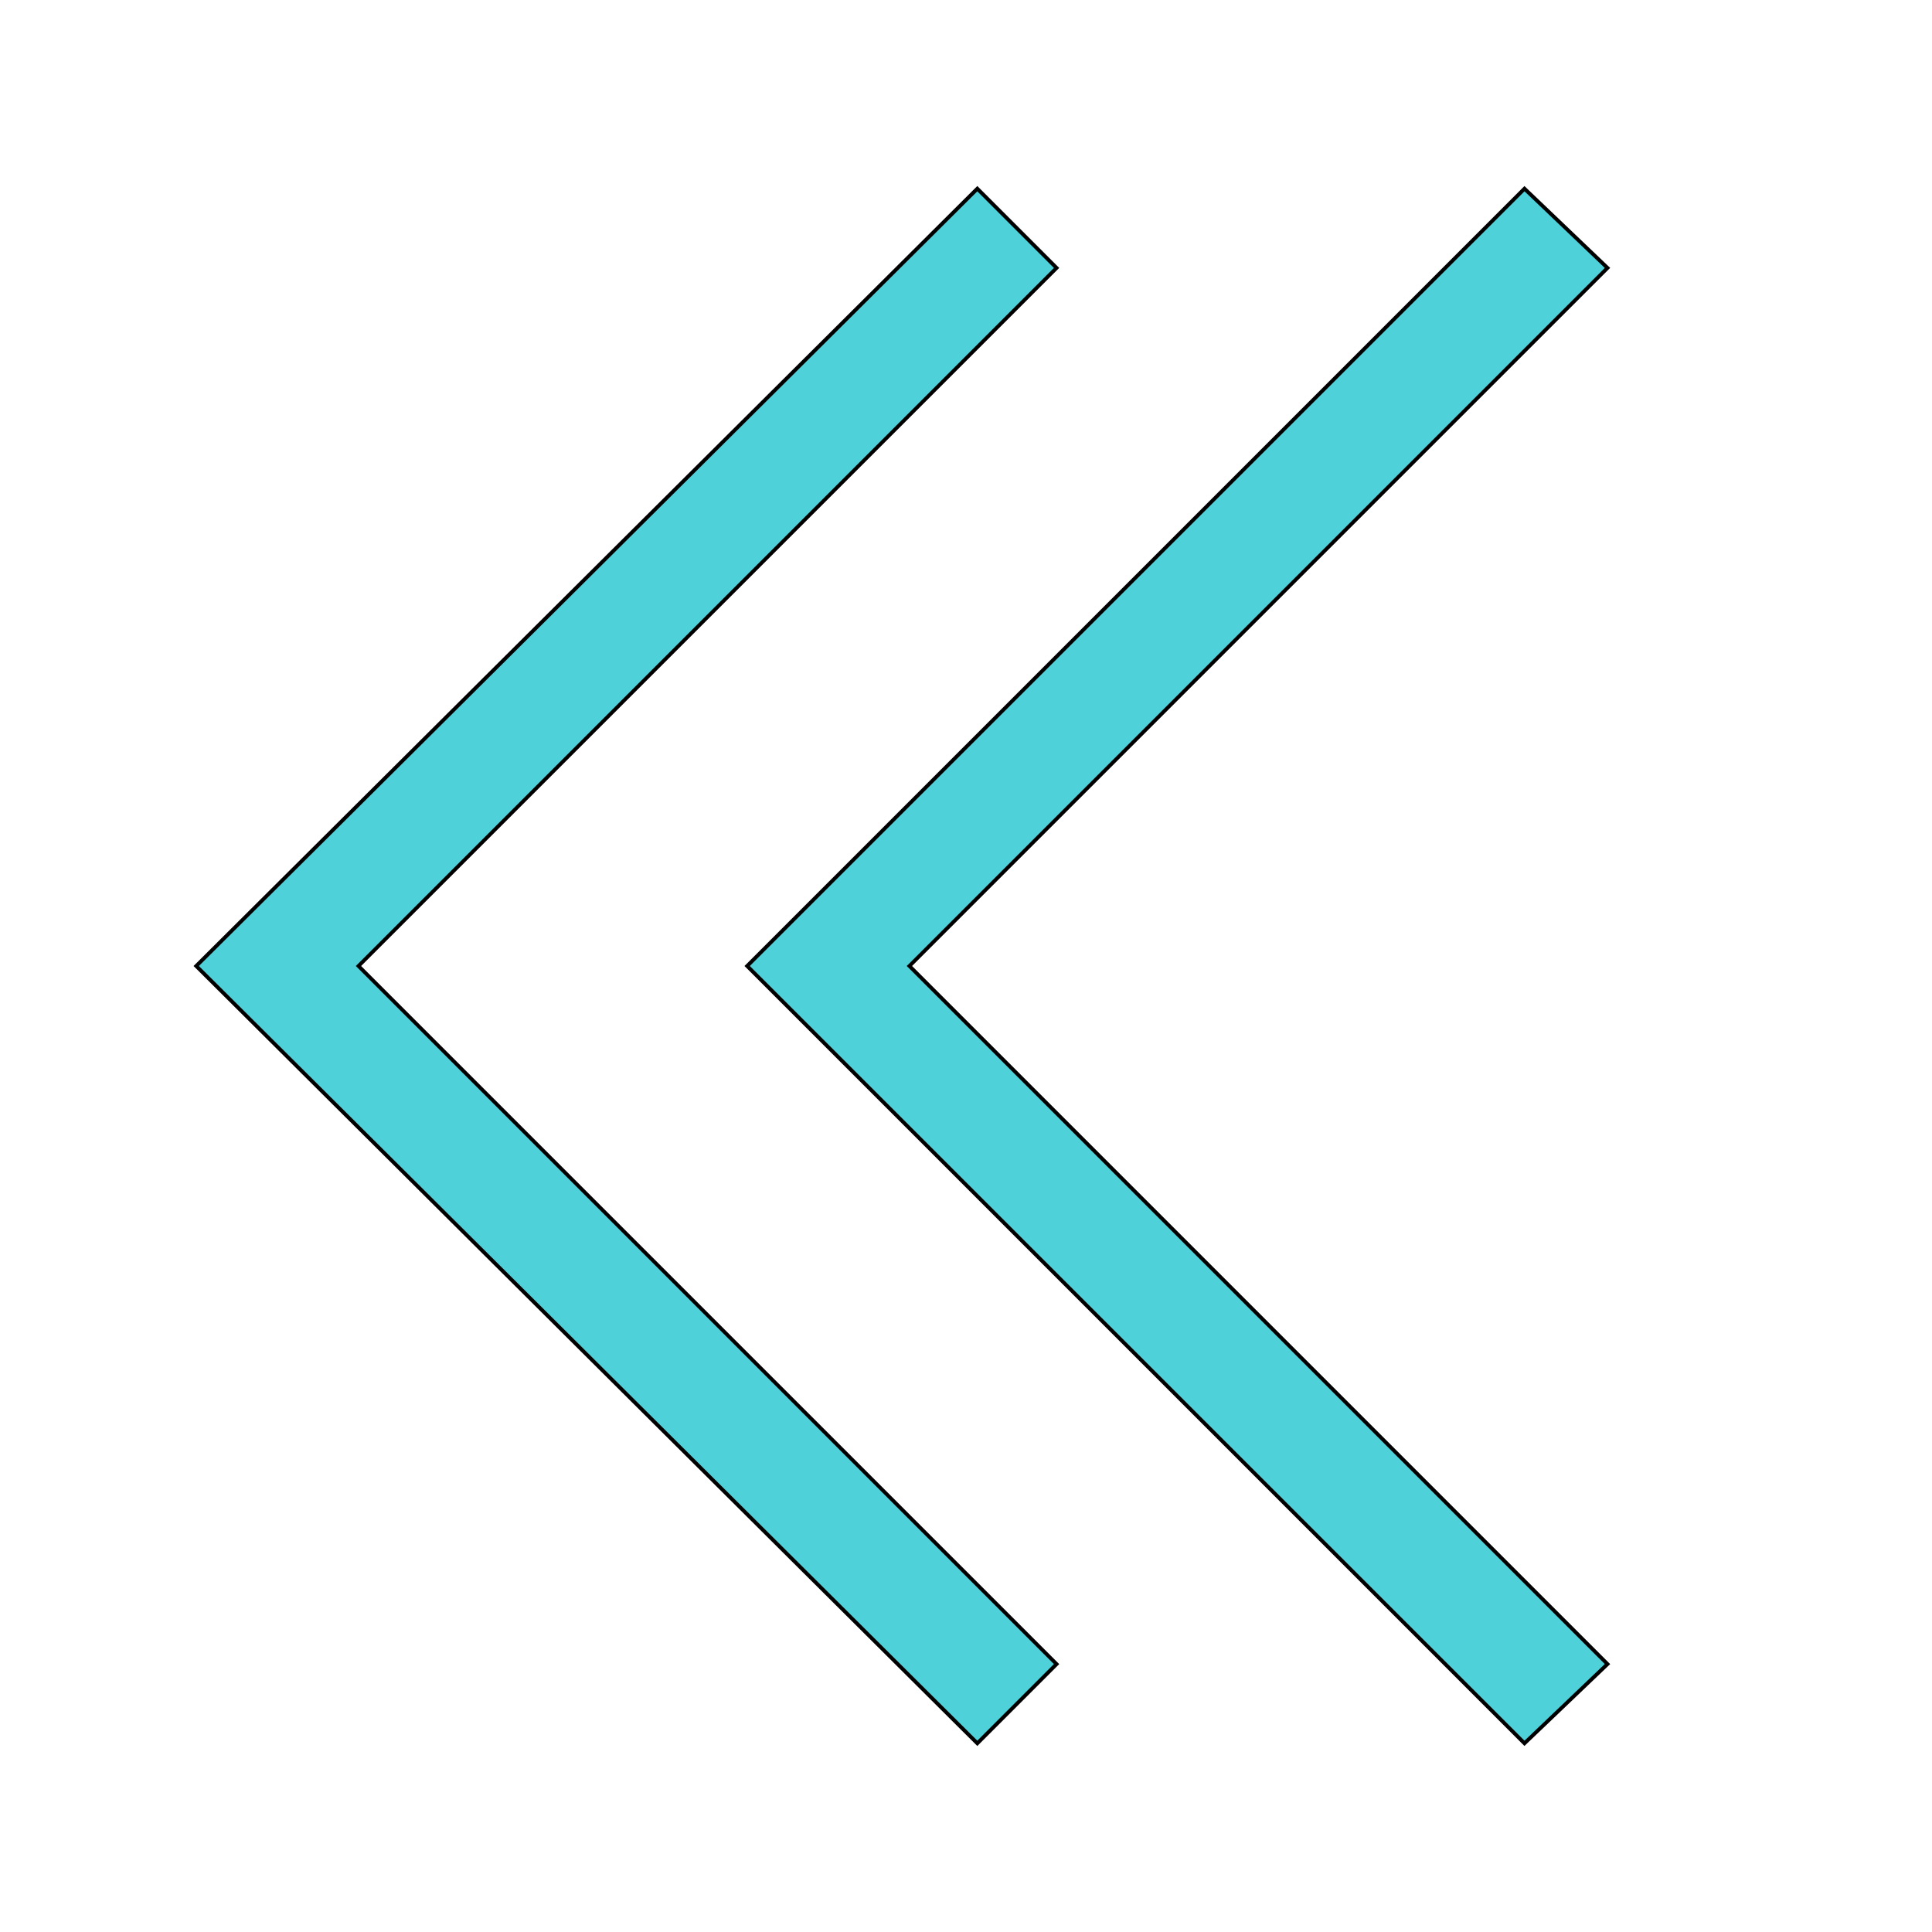
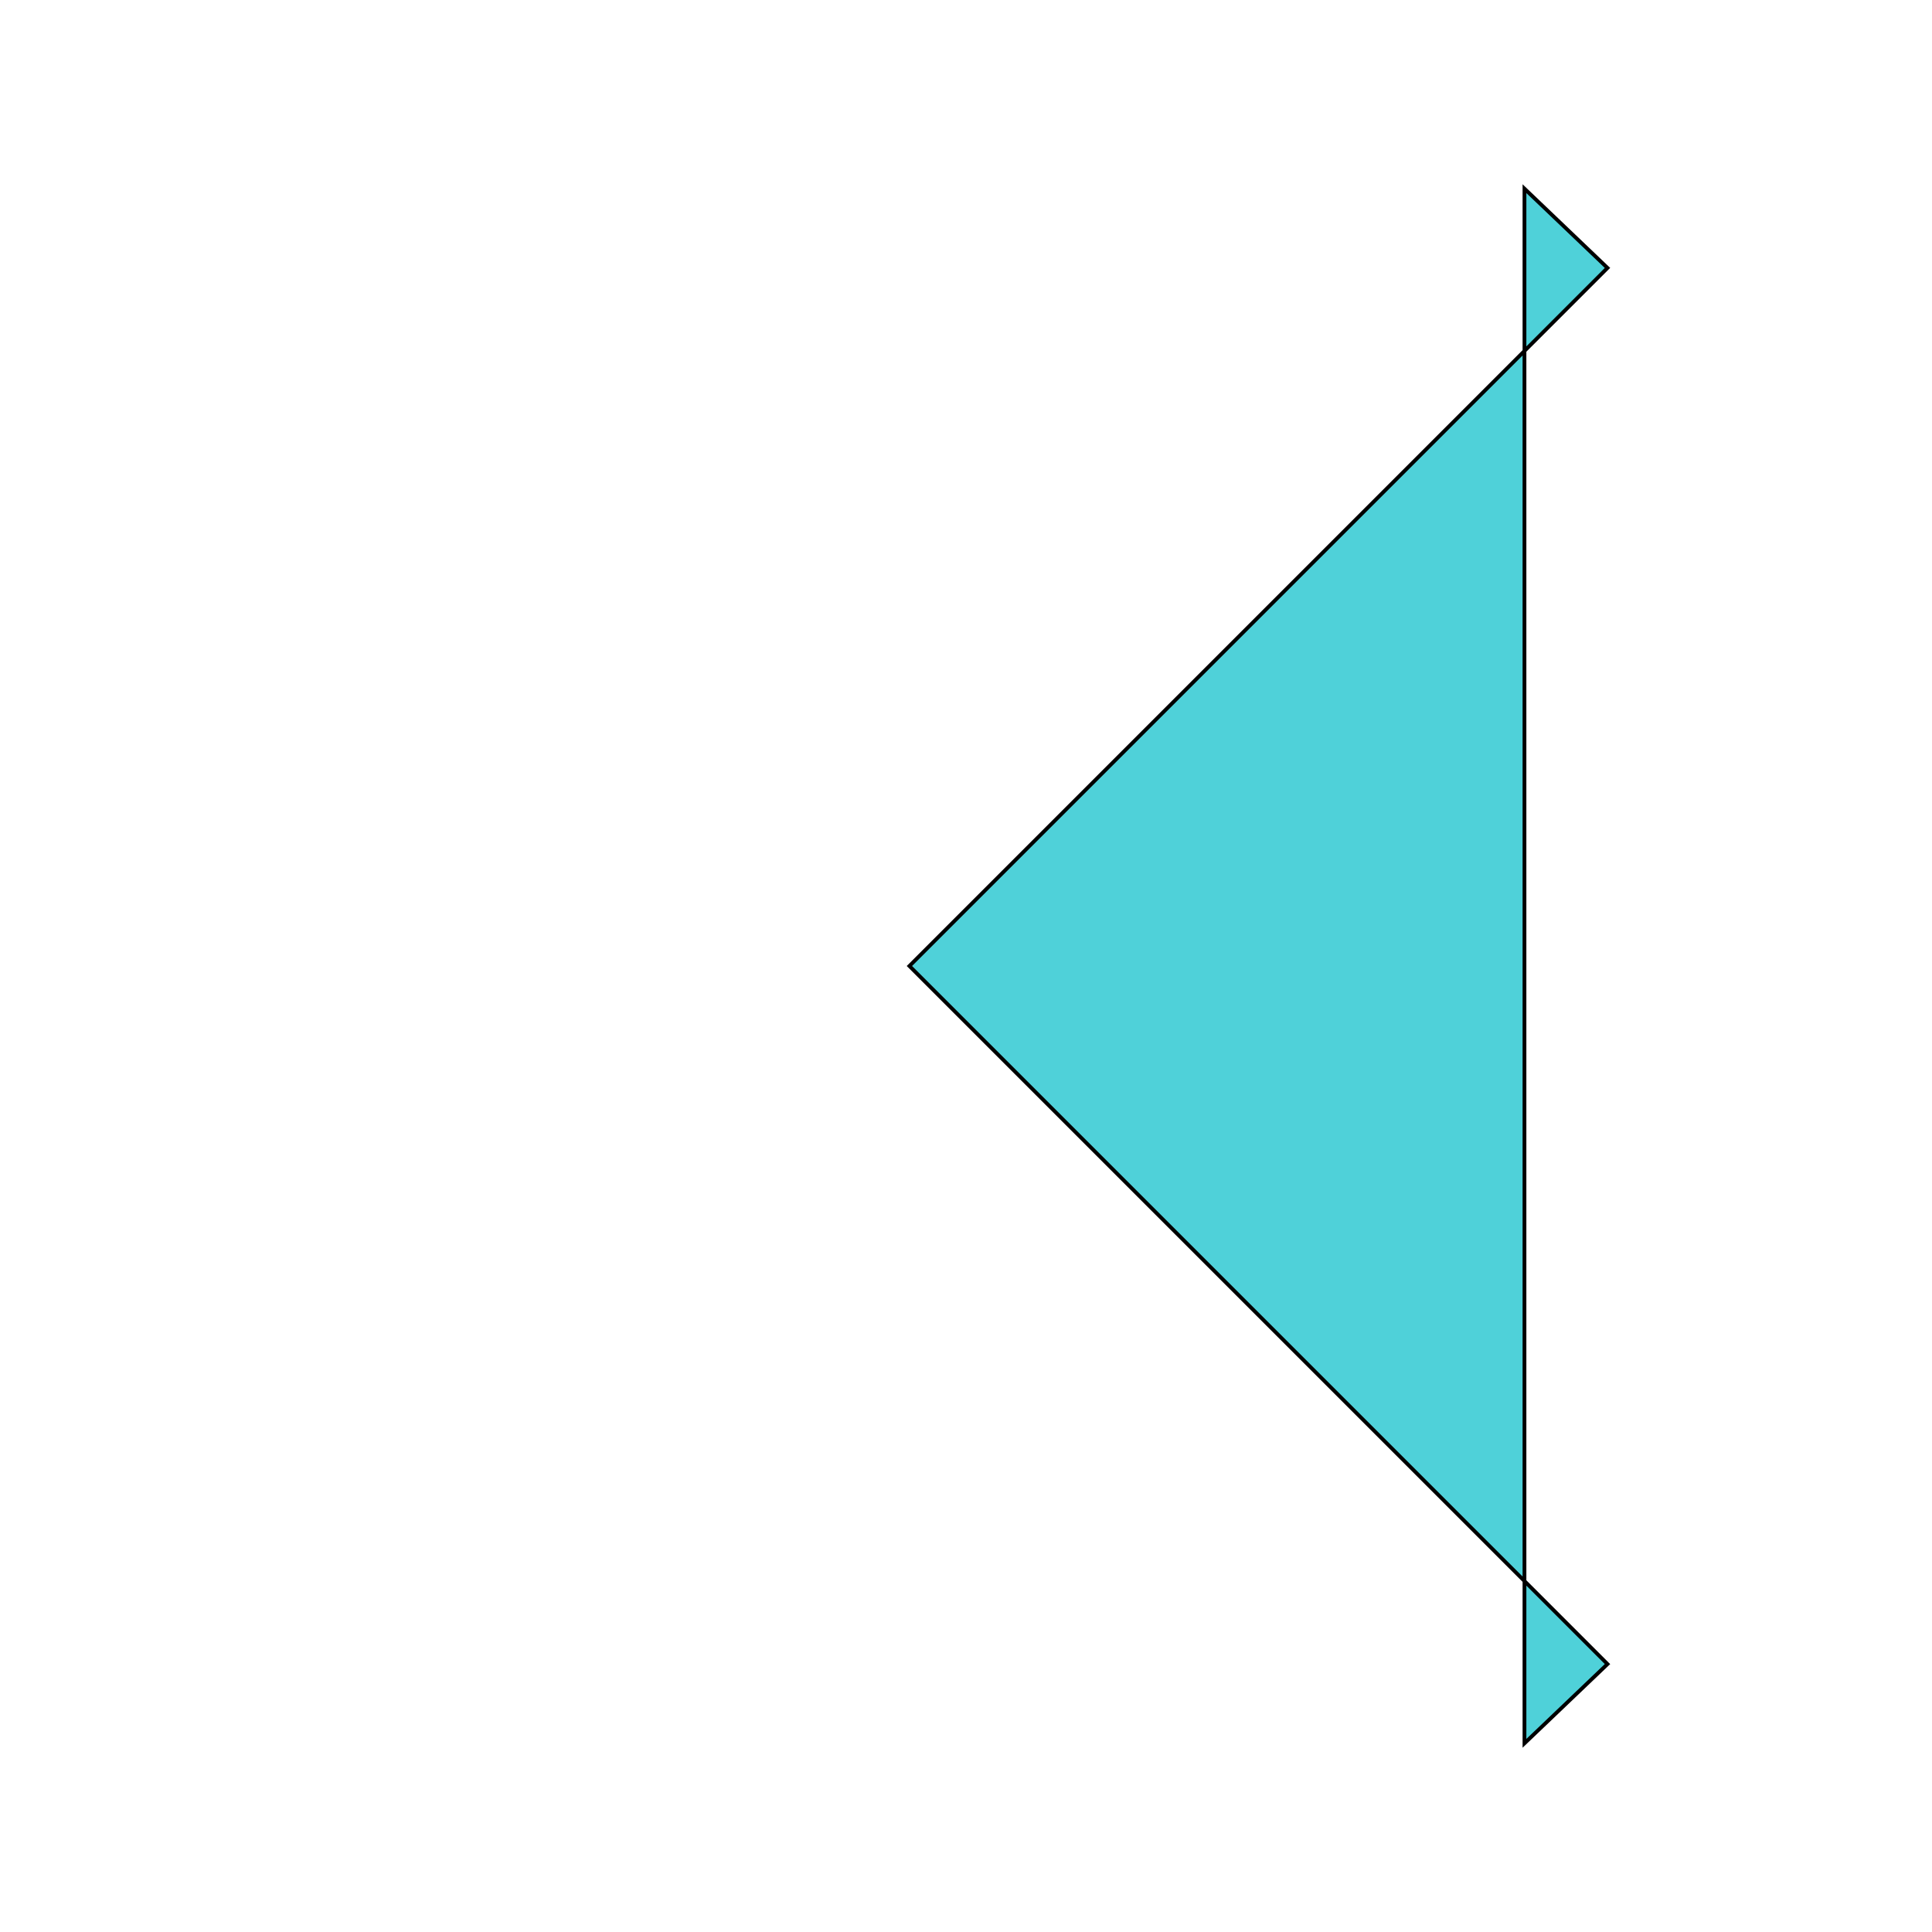
<svg xmlns="http://www.w3.org/2000/svg" id="th_the_angle-double-left" width="100%" height="100%" version="1.1" preserveAspectRatio="xMidYMin slice" data-uid="the_angle-double-left" data-keyword="the_angle-double-left" viewBox="0 0 512 512" data-colors="[&quot;#006ca2&quot;,&quot;#ffffff&quot;,&quot;#75d6ff&quot;]">
-   <path id="th_the_angle-double-left_1" d="M280 71L259 50L52 256L259 462L280 441L95 256Z " fill-rule="evenodd" fill="#4fd1d9" stroke-width="1" stroke="#000000" />
-   <path id="th_the_angle-double-left_0" d="M241 256L426 441L404 462L198 256L404 50L426 71Z " fill-rule="evenodd" fill="#4fd1d9" stroke-width="1" stroke="#000000" />
+   <path id="th_the_angle-double-left_0" d="M241 256L426 441L404 462L404 50L426 71Z " fill-rule="evenodd" fill="#4fd1d9" stroke-width="1" stroke="#000000" />
  <defs id="SvgjsDefs53844" fill="#75d6ff" />
</svg>